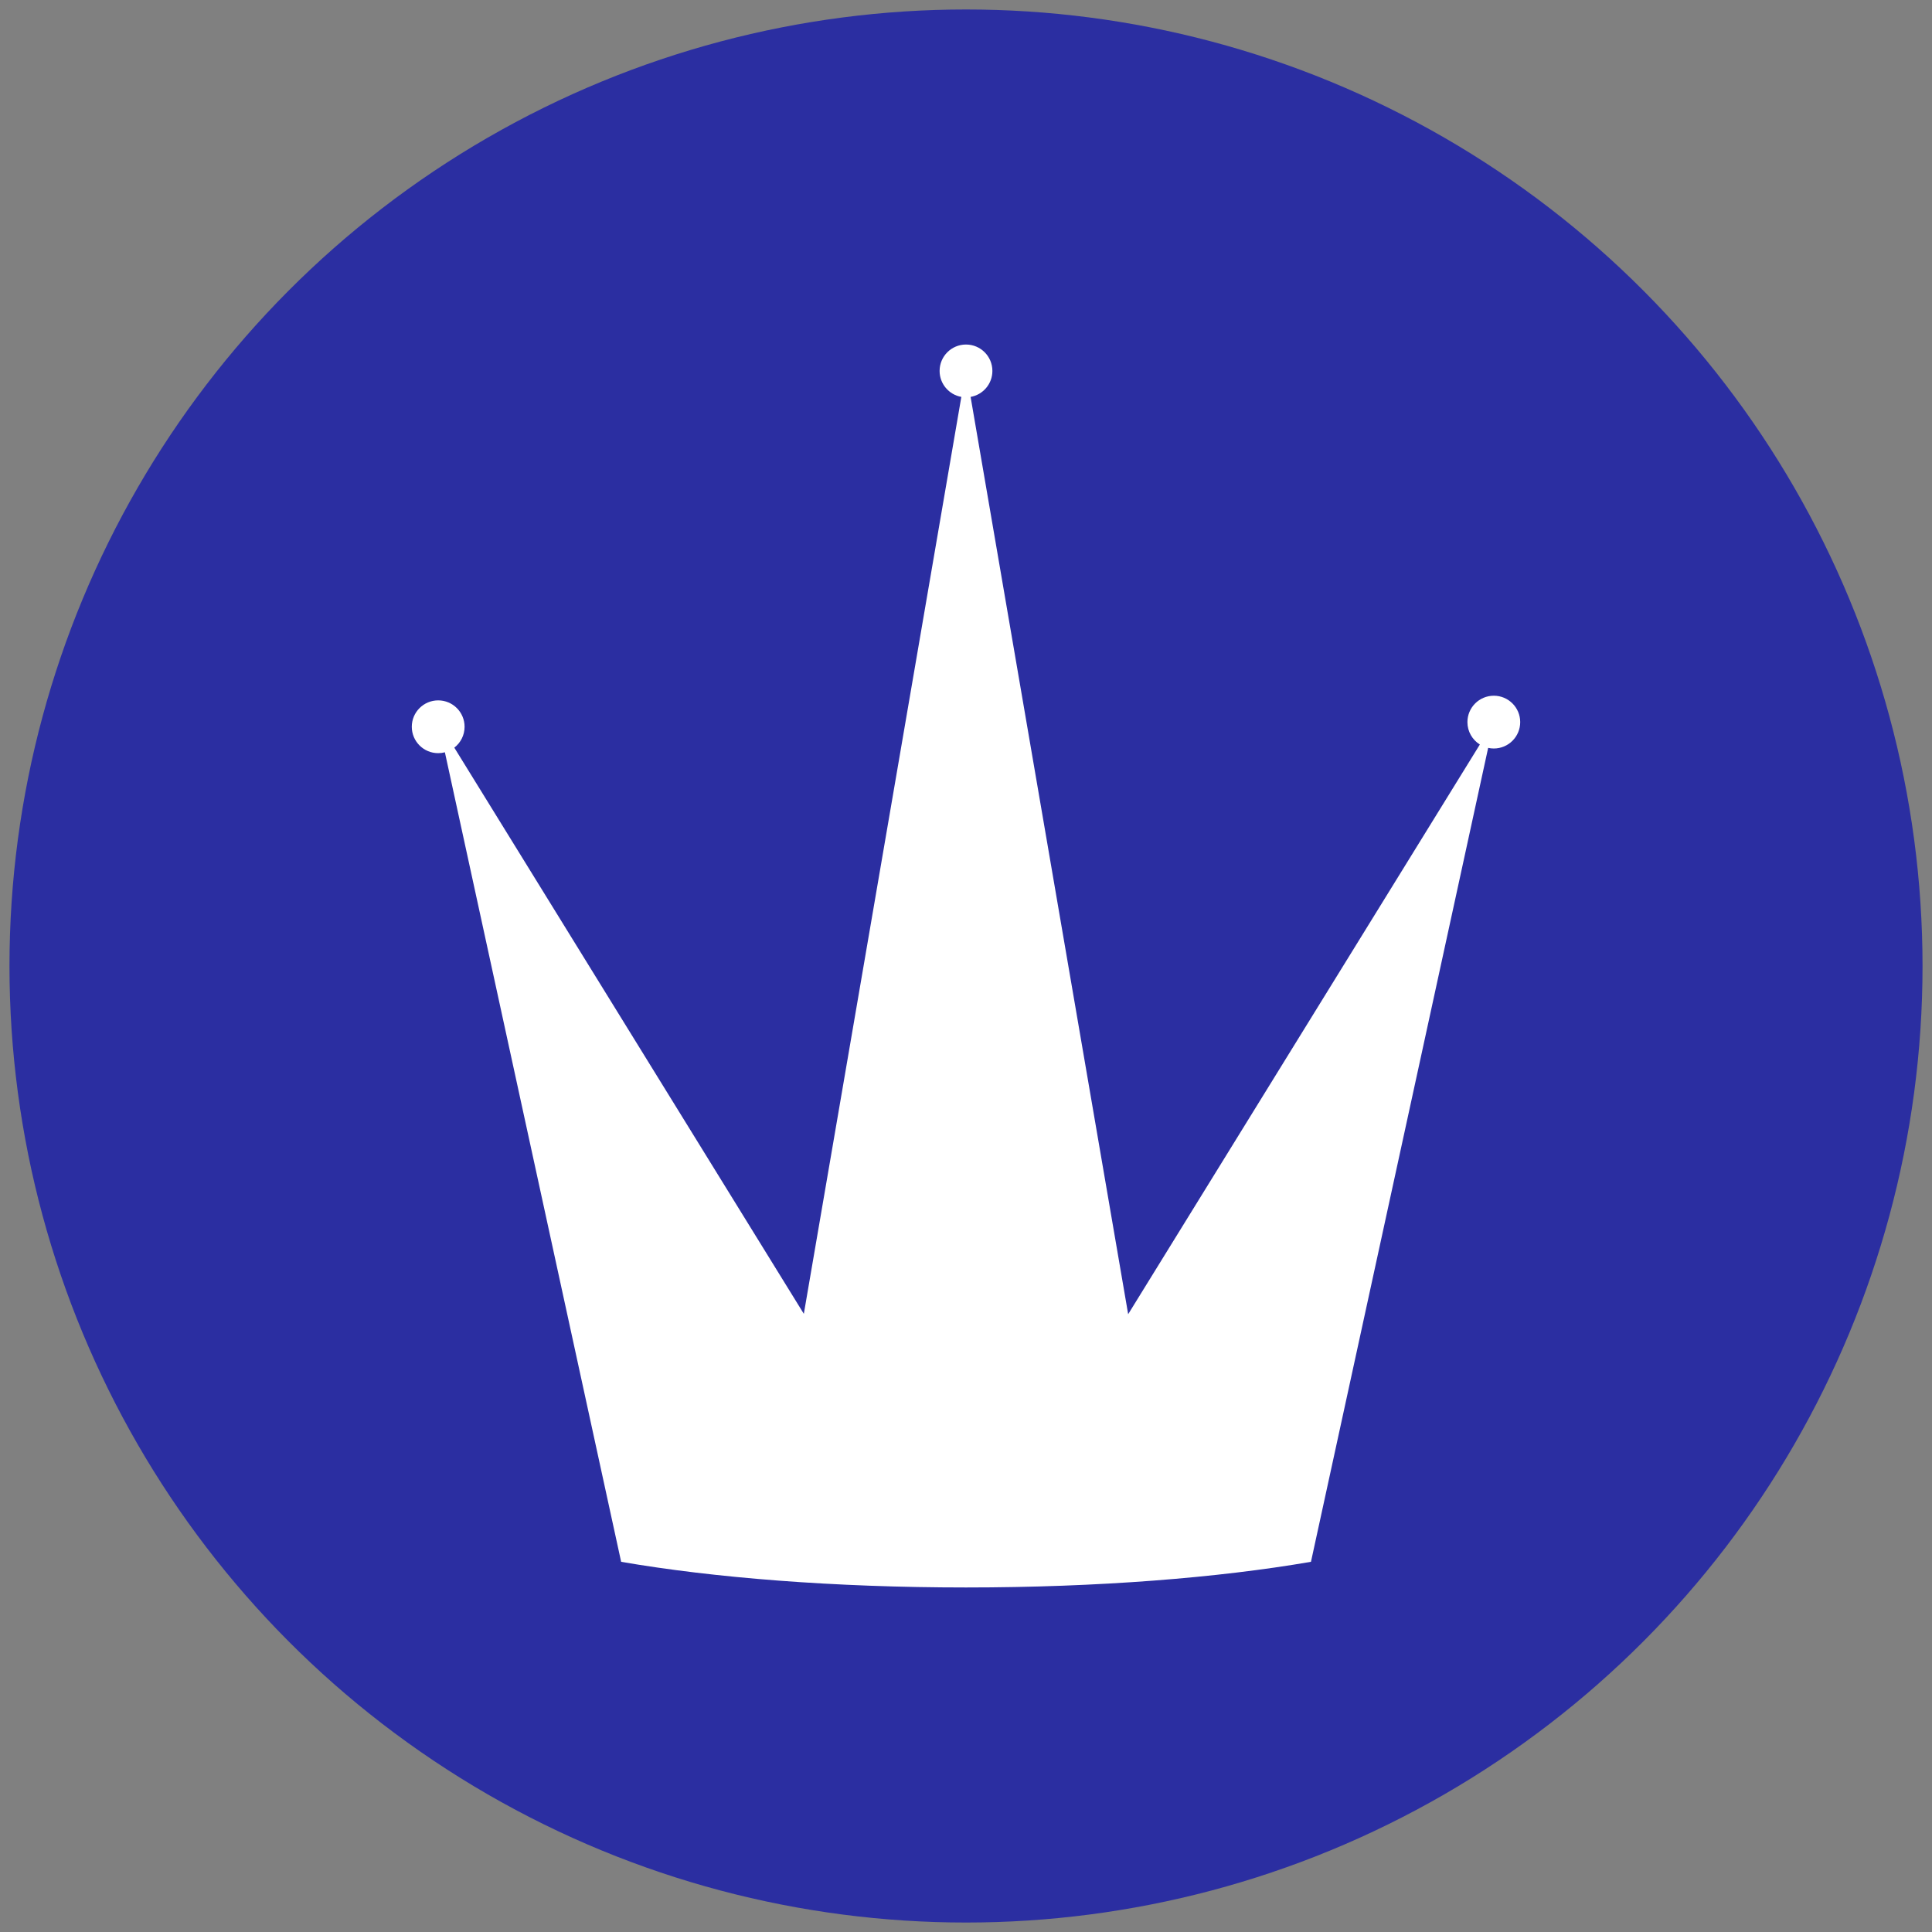
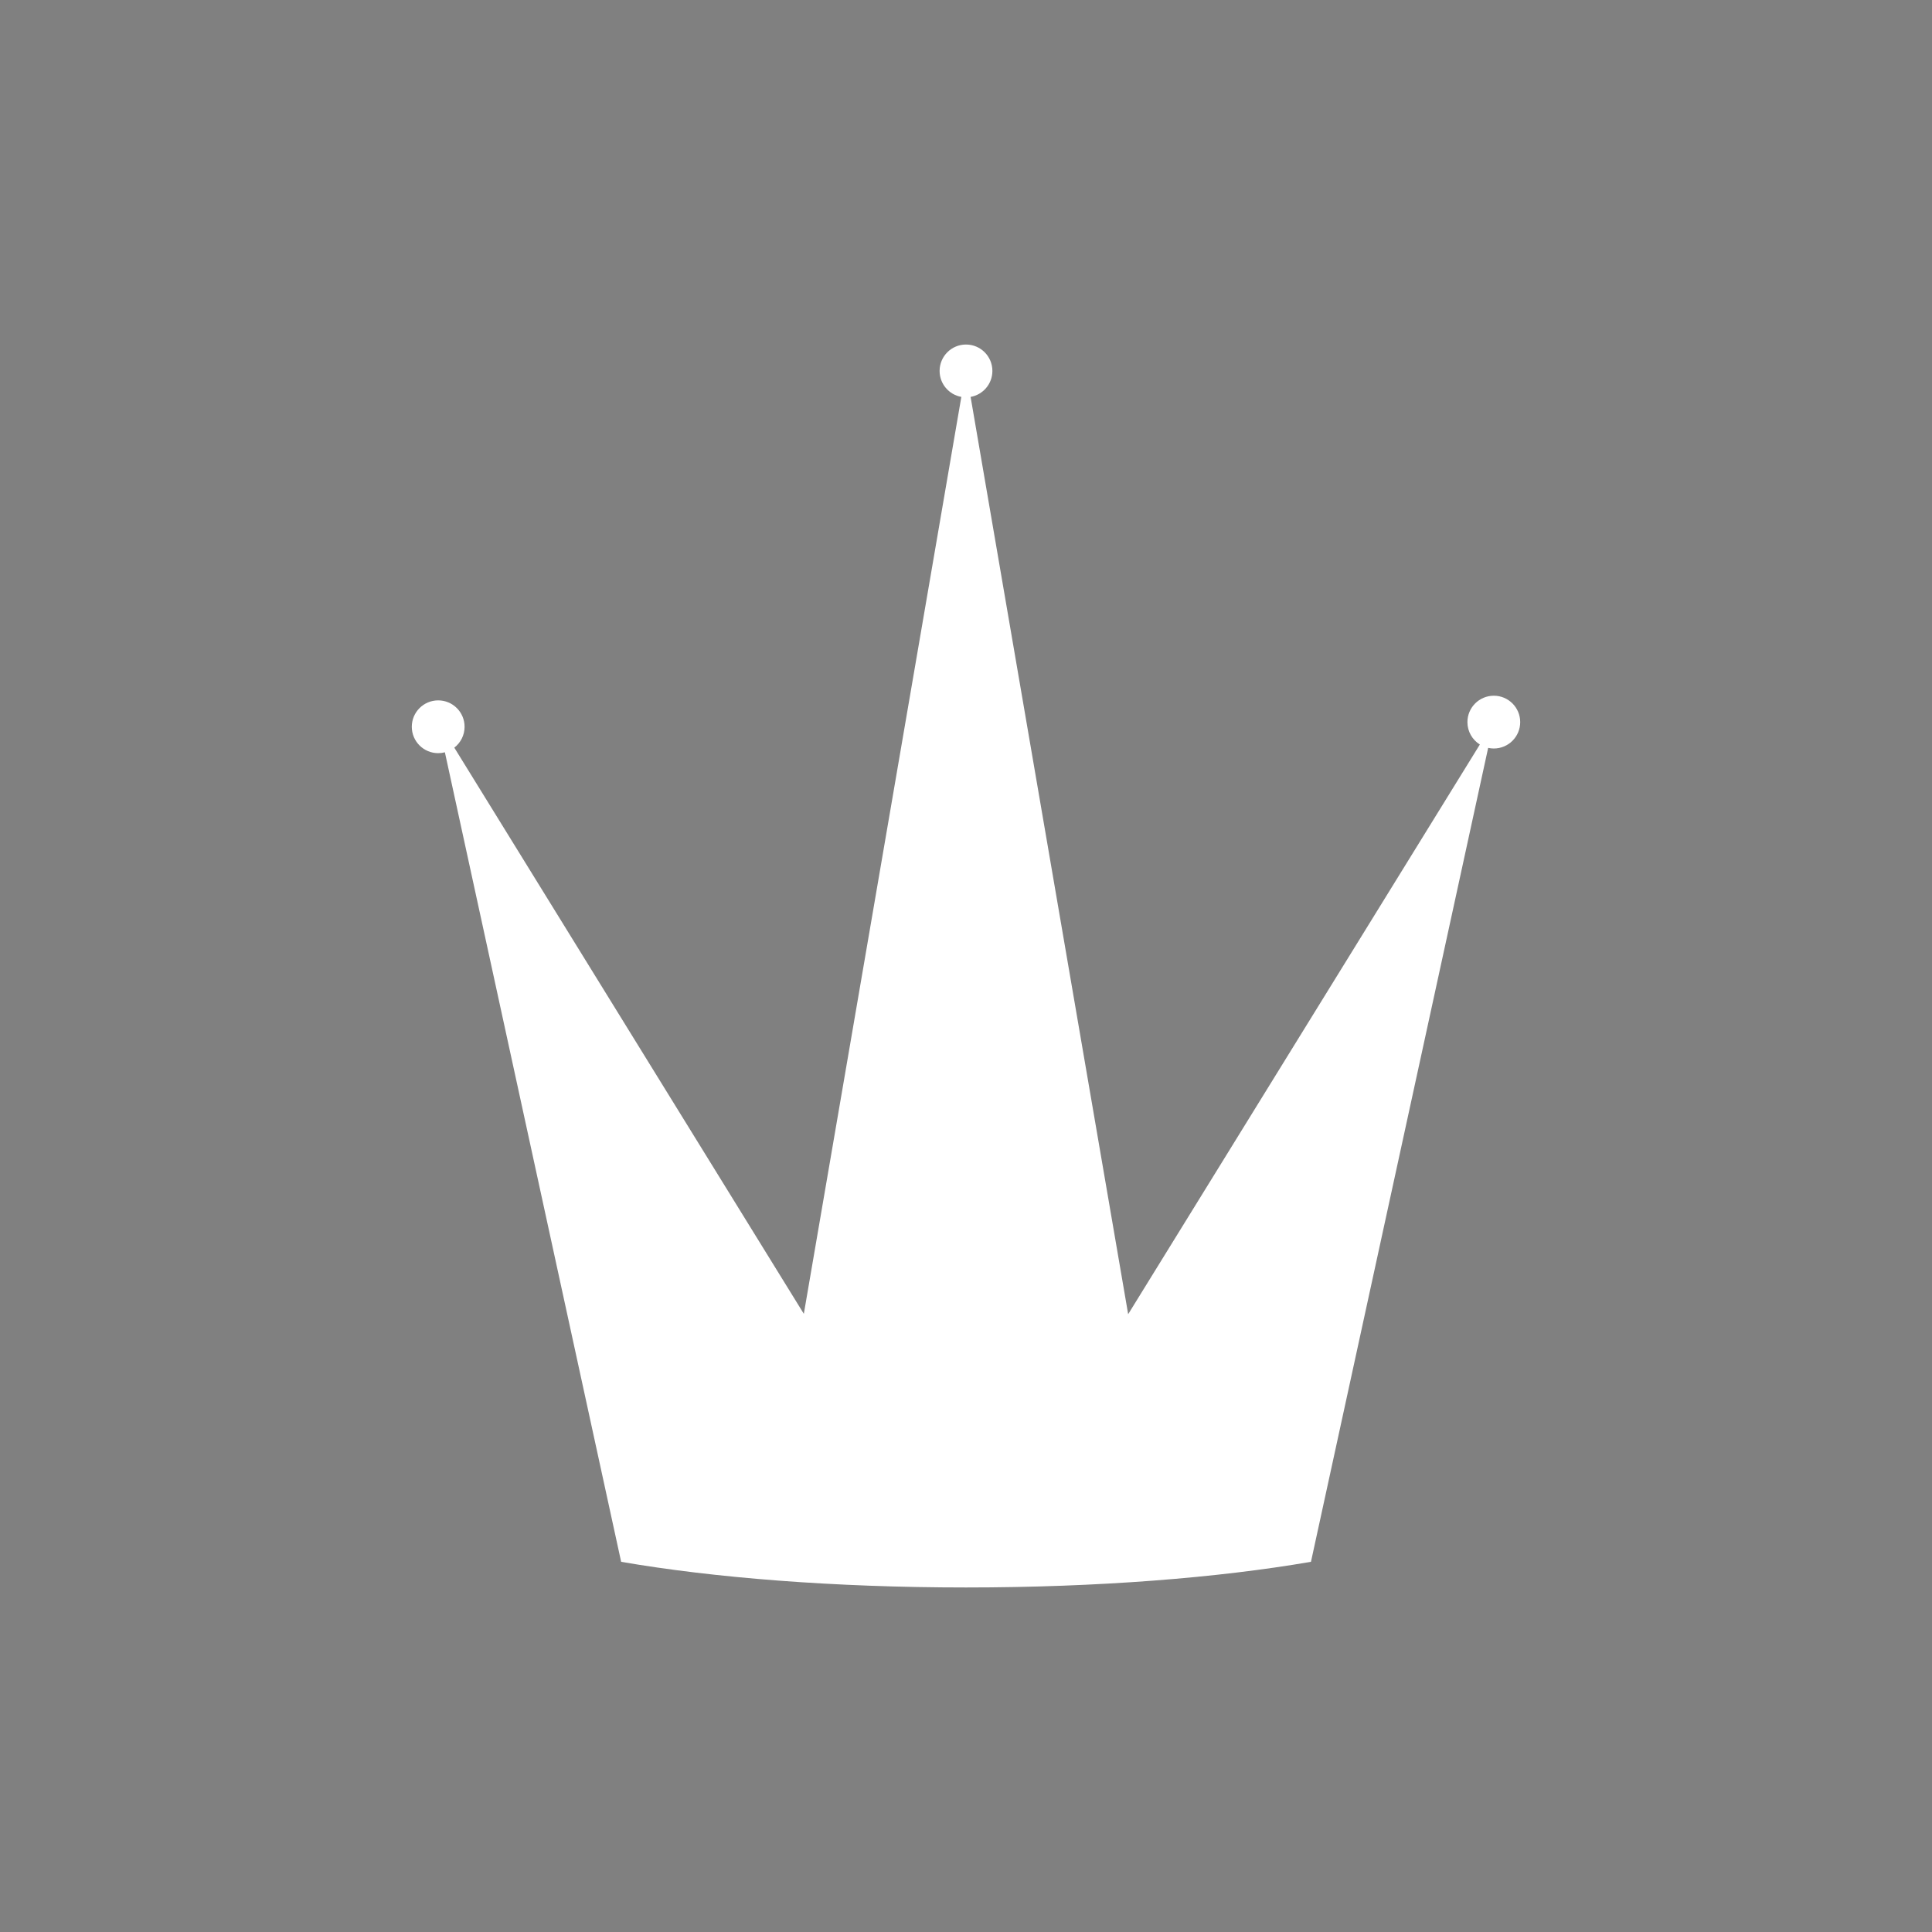
<svg xmlns="http://www.w3.org/2000/svg" id="Layer_1" viewBox="0 0 1885.67 1885.67">
  <rect x="0" y="0" width="1885.67" height="1885.67" fill="#808080" stroke="none" />
  <defs>
    <style>.cls-1{fill:#fff;}.cls-2{fill:#2b2ea1;}</style>
  </defs>
-   <circle class="cls-2" cx="942.84" cy="942.84" r="933.59" />
  <path class="cls-1" d="m1457.99,679.04c-14.23,0-25.76,11.53-25.76,25.76,0,9.23,4.85,17.31,12.14,21.86l-343.26,556.03-153.78-895.3c12.08-2.13,21.26-12.67,21.26-25.36,0-14.23-11.53-25.76-25.76-25.76s-25.76,11.53-25.76,25.76c0,12.67,9.15,23.2,21.21,25.35l-153.73,894.94-341.14-552.59c6.1-4.71,10.03-12.09,10.03-20.39,0-14.23-11.53-25.76-25.76-25.76s-25.76,11.53-25.76,25.76,11.53,25.76,25.76,25.76c2.26,0,4.45-.29,6.54-.84l139.4,640.27,18.51,85.01,14.12,64.83c90.28,15.6,207.93,25.03,336.59,25.03s246.4-9.44,336.69-25.05l14.1-64.78,18.51-85.03,140.33-644.59c1.78.39,3.62.6,5.52.6,14.23,0,25.76-11.53,25.76-25.76s-11.53-25.76-25.76-25.76Z" />
</svg>